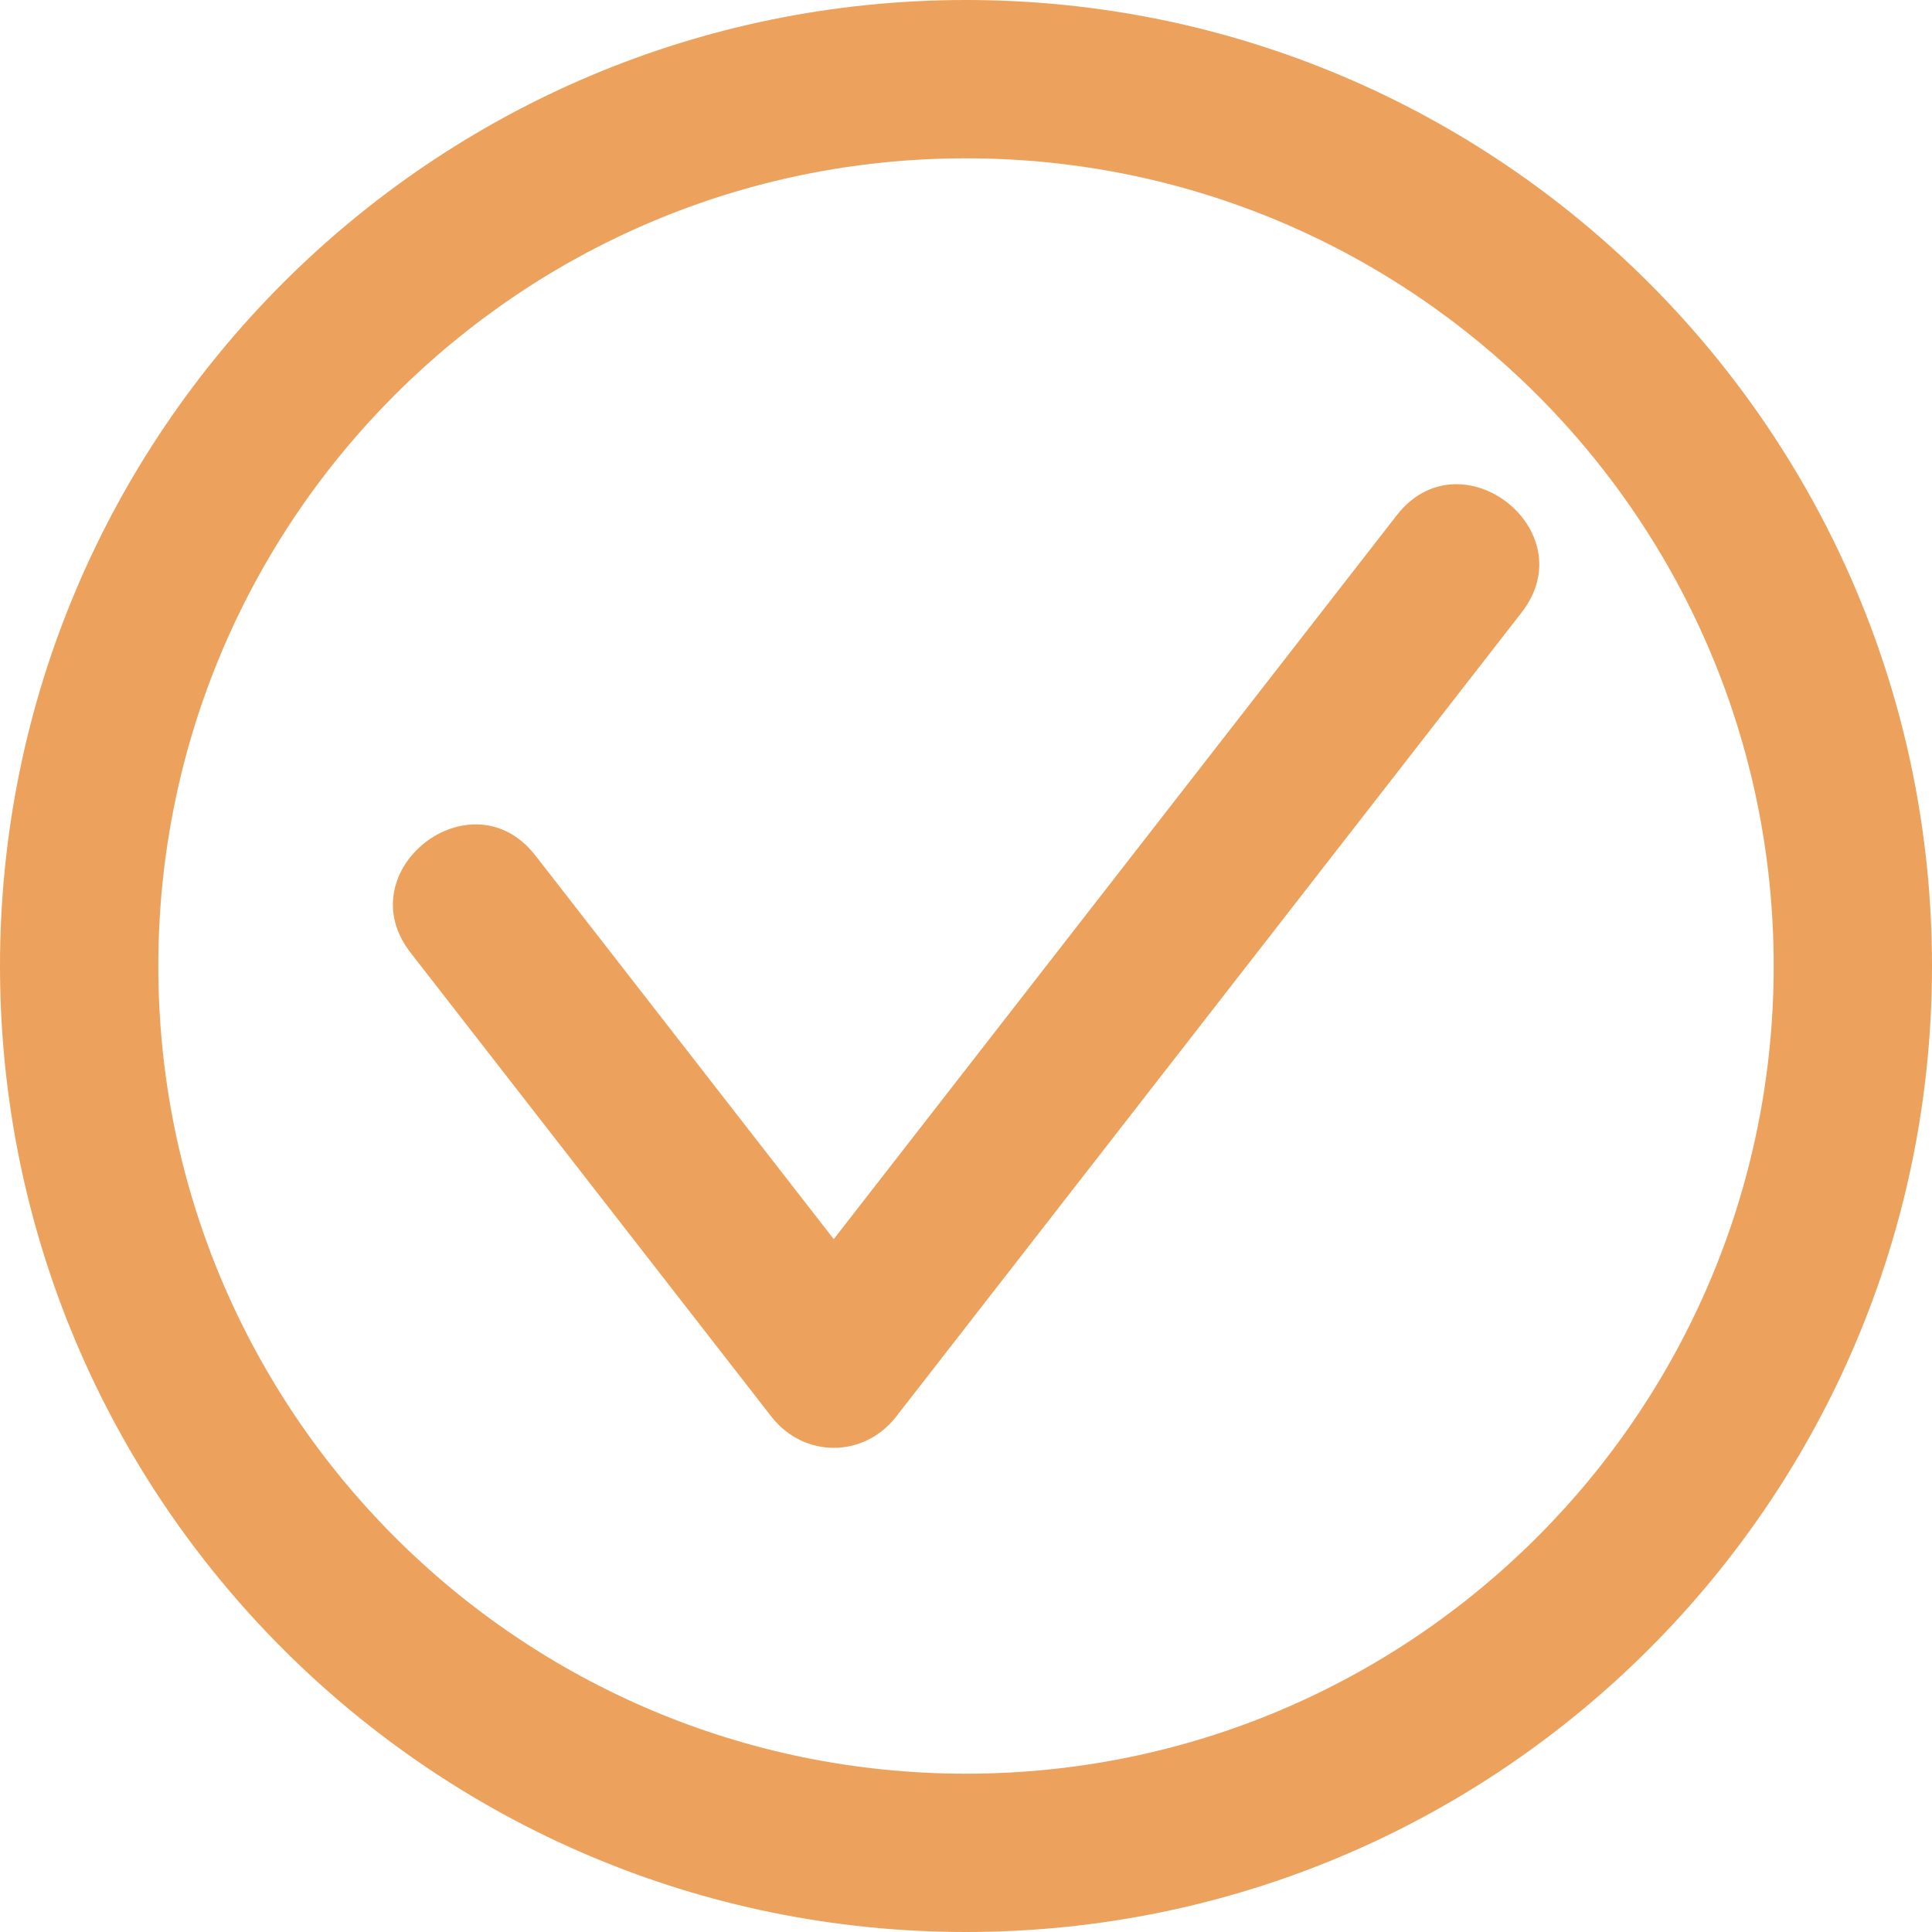
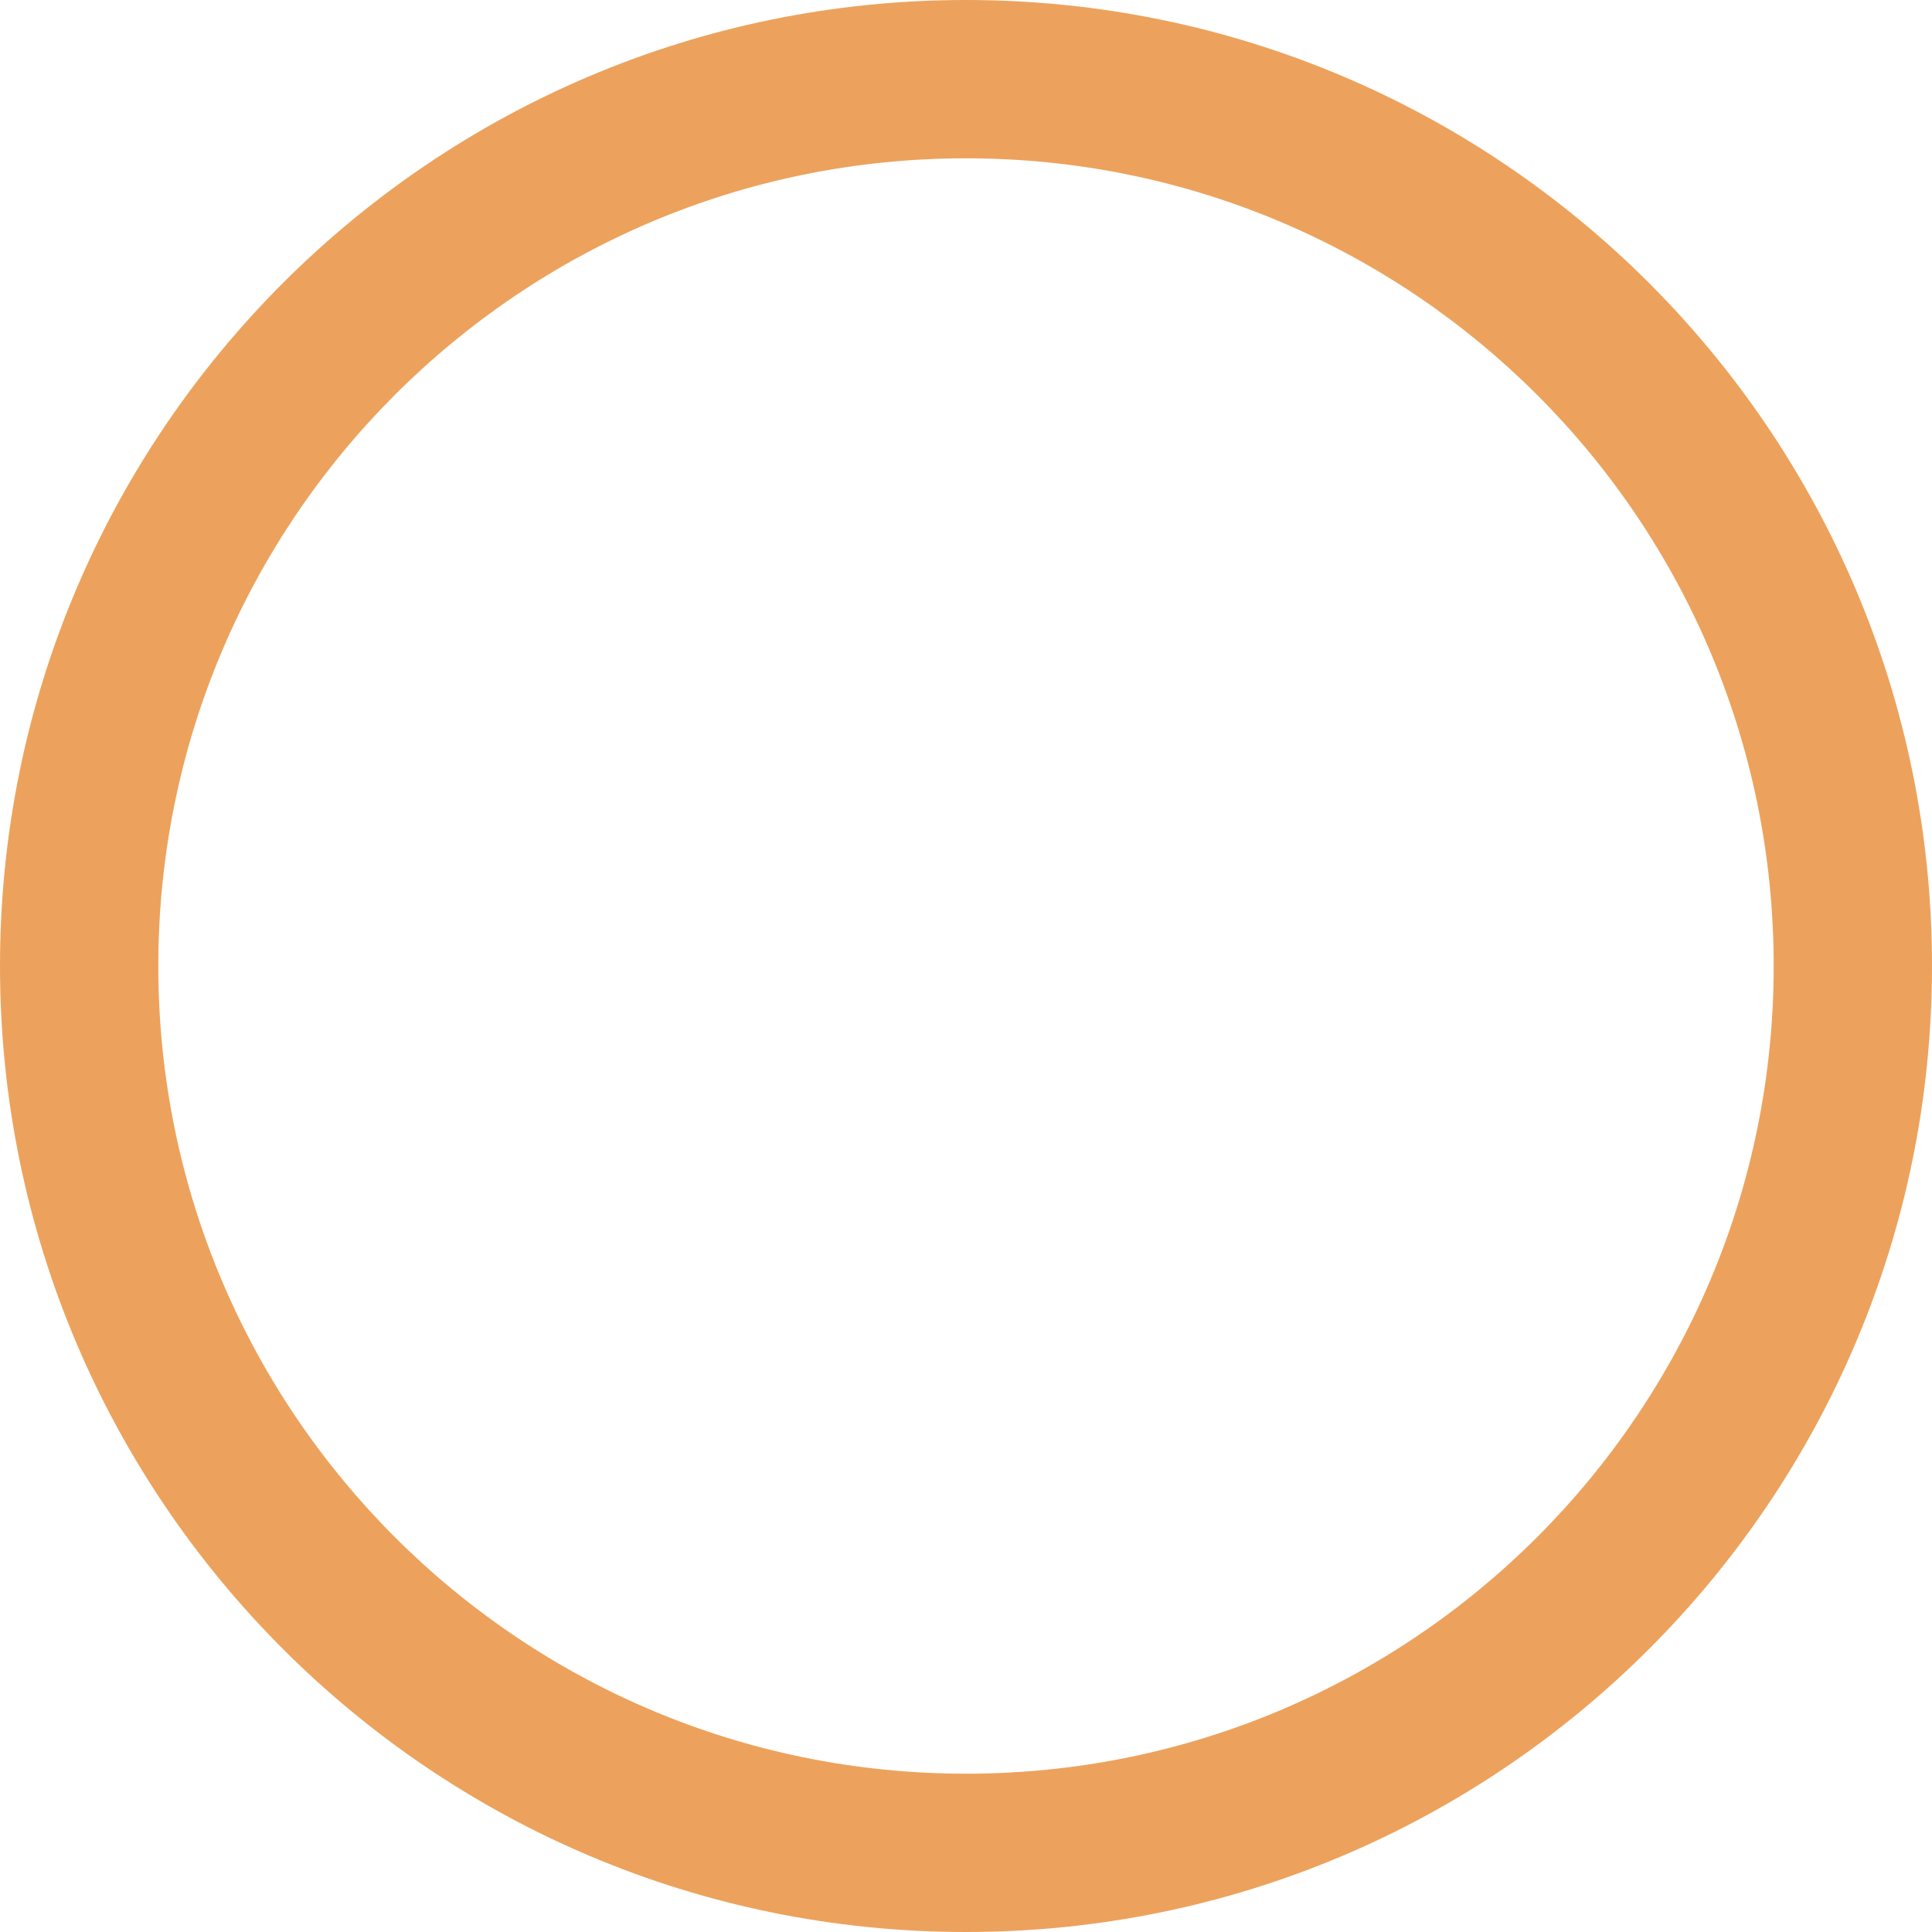
<svg xmlns="http://www.w3.org/2000/svg" width="35" height="35" viewBox="0 0 35 35" fill="none">
  <path d="M17.5 0C27.163 0 35 7.837 35 17.5C35 27.163 27.163 35 17.5 35C7.837 35 0 27.163 0 17.5C0 7.837 7.837 0 17.5 0ZM17.5 2.868C9.418 2.868 2.868 9.419 2.868 17.5C2.868 25.582 9.418 32.132 17.5 32.132C25.581 32.132 32.132 25.582 32.132 17.5C32.132 9.419 25.581 2.868 17.5 2.868Z" fill="#ECA25C" />
-   <path d="M9.699 15.498C8.543 14.011 6.282 15.772 7.437 17.258L13.973 25.662C14.561 26.418 15.648 26.418 16.236 25.662L27.566 11.095C28.721 9.609 26.459 7.849 25.303 9.335L15.104 22.448L9.699 15.498Z" fill="#ECA25C" />
</svg>